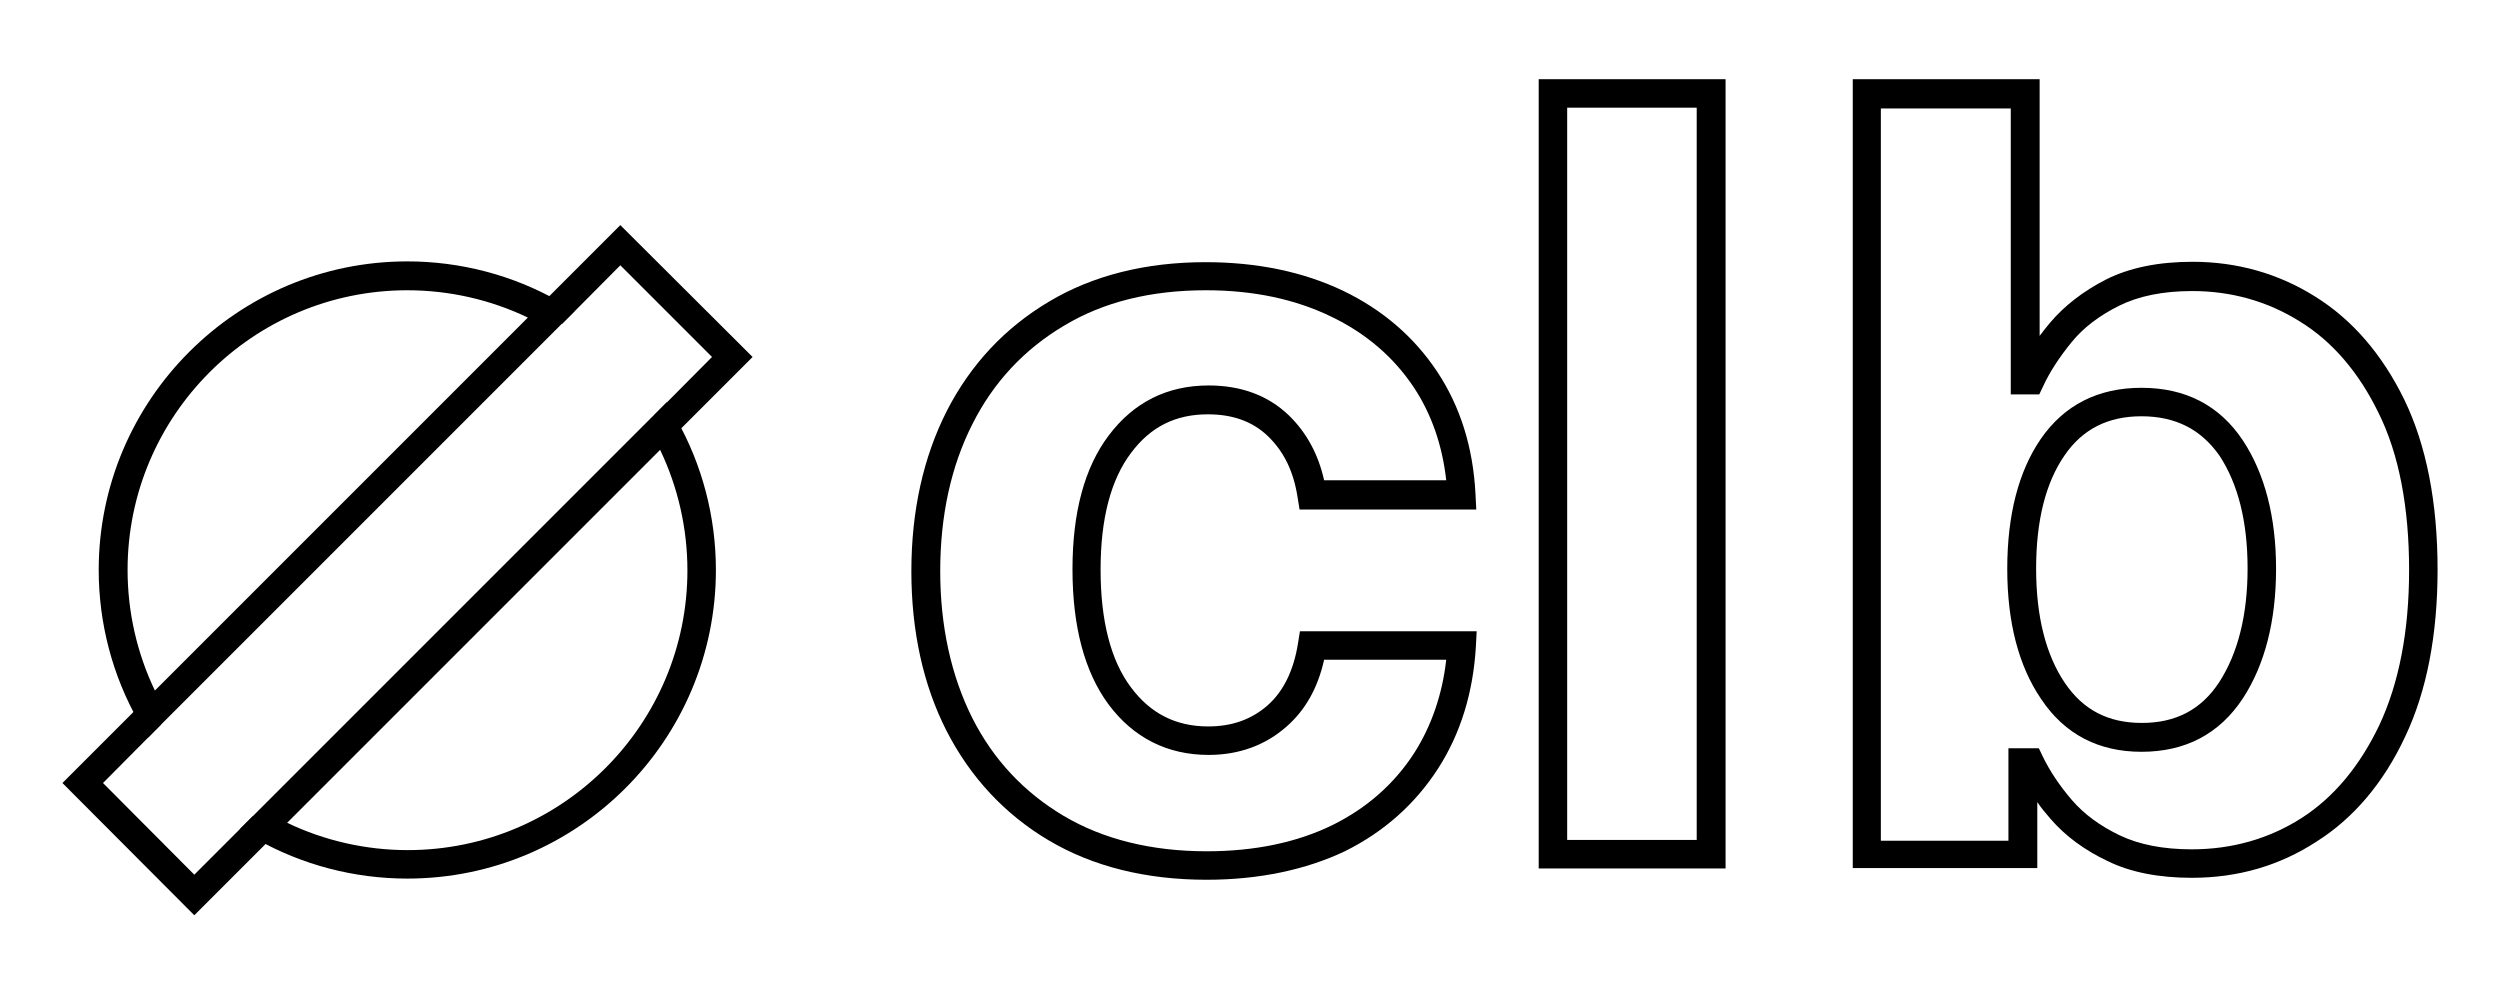
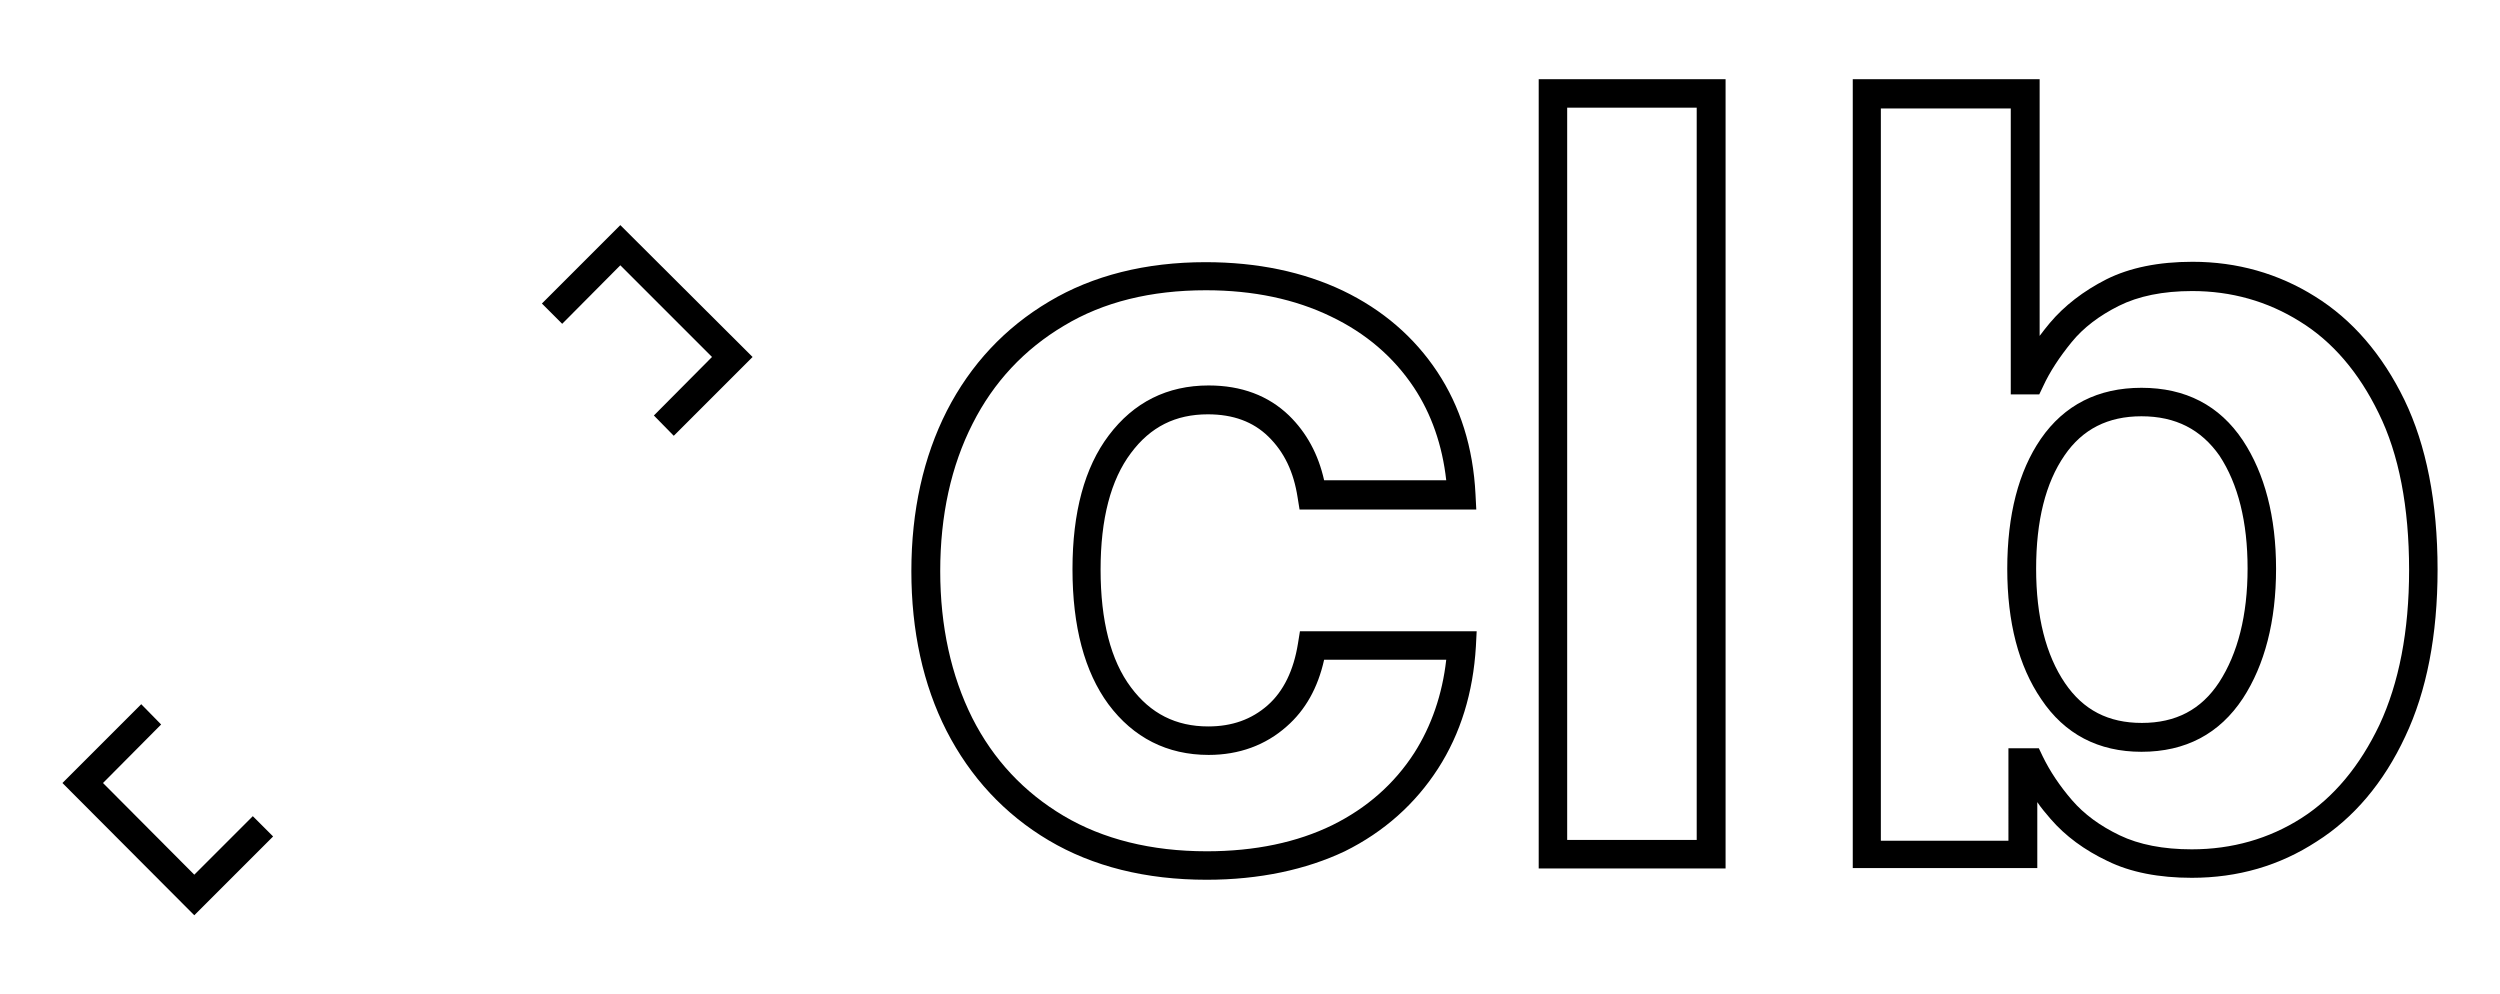
<svg xmlns="http://www.w3.org/2000/svg" version="1.1" id="Camada_1" x="0px" y="0px" viewBox="0 0 640.8 254.9" style="enable-background:new 0 0 640.8 254.9;" xml:space="preserve">
  <style type="text/css">
	.st0{fill:#000000;}
</style>
  <g>
    <g id="XMLID_81_">
      <path class="st0" d="M309.3,225.5c-15.6,0-29.2-3.4-40.5-10.1c-11.3-6.7-20.1-16.2-26.2-28.1c-6-11.8-9-25.6-9-40.9    c0-15.5,3.1-29.3,9.1-41.1c6.1-11.9,14.9-21.3,26.2-28c11.2-6.7,24.8-10.1,40.1-10.1c13.3,0,25.1,2.5,35.2,7.3    c10.2,4.9,18.3,11.9,24.2,20.8s9.2,19.4,9.8,31.4l0.2,3.9h-45.3l-0.5-3.1c-1-6.5-3.4-11.6-7.5-15.6c-3.9-3.8-9-5.7-15.5-5.7    c-8.3,0-14.7,3.2-19.7,9.9c-5.2,6.9-7.8,16.9-7.8,29.9c0,13.1,2.6,23.3,7.8,30.2c5,6.7,11.5,10,19.8,10c6.1,0,11.1-1.8,15.2-5.4    c4.1-3.6,6.7-9,7.8-15.9l0.5-3.1h45.3l-0.2,3.9c-0.7,11.8-3.9,22.3-9.7,31.3s-13.8,16.2-23.9,21.2    C334.8,222.9,322.8,225.5,309.3,225.5z M309.1,74.4c-14.1,0-26.3,3-36.4,9.1c-10.1,6-18,14.4-23.4,25.1    c-5.5,10.8-8.3,23.5-8.3,37.8c0,14.1,2.8,26.8,8.2,37.6c5.4,10.7,13.3,19.1,23.4,25.1s22.5,9.1,36.7,9.1c12.4,0,23.2-2.3,32.2-6.7    c8.9-4.4,15.9-10.6,21-18.5c4.4-6.9,7.2-15,8.2-23.9h-31.3c-1.6,7.2-4.8,12.9-9.6,17.1c-5.4,4.8-12.2,7.3-20,7.3    c-10.6,0-19.3-4.4-25.7-13c-6.1-8.3-9.2-19.9-9.2-34.6c0-14.6,3.1-26.1,9.3-34.3c6.4-8.5,15-12.8,25.6-12.8    c8.4,0,15.3,2.6,20.6,7.7c4.5,4.4,7.5,9.9,9,16.6h31.3c-1-9-3.8-17-8.3-23.8c-5.2-7.8-12.3-13.9-21.3-18.2    C332,76.7,321.3,74.4,309.1,74.4z" />
    </g>
    <g id="XMLID_80_">
-       <path class="st0" d="M442.3,222.6h-47.9V20.3h47.9V222.6z M401.7,215.3h33.2V27.6h-33.2V215.3z" />
+       <path class="st0" d="M442.3,222.6h-47.9V20.3h47.9V222.6z M401.7,215.3h33.2V27.6h-33.2z" />
    </g>
    <g id="XMLID_77_">
      <path class="st0" d="M561.8,225c-8.4,0-15.7-1.4-21.6-4.3c-5.9-2.8-10.8-6.4-14.6-10.8c-1.2-1.4-2.4-2.8-3.4-4.3v16.9h-47.3V20.3    h47.9v65.8c0.8-1.1,1.7-2.2,2.6-3.3c3.7-4.4,8.6-8.2,14.5-11.2c6-3,13.4-4.5,22.1-4.5c11.4,0,22,3,31.4,8.9    c9.5,5.9,17.2,14.8,22.9,26.5c5.6,11.6,8.5,26.2,8.5,43.5c0,16.8-2.8,31.2-8.3,42.8c-5.5,11.8-13.2,20.9-22.7,26.9    C584.3,221.9,573.6,225,561.8,225z M514.8,191.8h7.8l1,2.1c1.8,3.7,4.3,7.5,7.5,11.2c3.1,3.6,7.2,6.6,12.2,9s11.2,3.6,18.5,3.6    c10.3,0,19.8-2.7,28.1-8s15-13.4,20-23.9c5-10.7,7.6-24,7.6-39.7c0-16.1-2.6-29.7-7.8-40.2c-5.1-10.5-11.9-18.4-20.2-23.5    c-8.3-5.2-17.6-7.8-27.6-7.8c-7.5,0-13.8,1.3-18.8,3.8S534,84,531,87.7c-3.1,3.8-5.6,7.6-7.3,11.3l-1,2.1h-7.3V27.8h-33.3v187.7    h32.7V191.8z M548.9,192.7c-11,0-19.7-4.5-25.7-13.5c-5.8-8.5-8.7-19.7-8.7-33.4c0-13.8,2.9-25,8.6-33.3    c6-8.7,14.7-13.1,25.8-13.1c11.3,0,20,4.5,26,13.5c5.6,8.5,8.5,19.6,8.5,32.9c0,13.4-2.9,24.6-8.5,33.2    C568.9,188.1,560.2,192.7,548.9,192.7z M548.9,106.7c-8.6,0-15.1,3.3-19.7,10c-4.9,7.1-7.3,16.8-7.3,29.1    c0,12.2,2.5,22.1,7.4,29.3c4.7,6.9,11.1,10.2,19.7,10.2c8.7,0,15.2-3.4,19.8-10.4c4.8-7.4,7.3-17.2,7.3-29.2    c0-11.9-2.4-21.6-7.2-28.9C564.2,110.1,557.7,106.7,548.9,106.7z" />
    </g>
    <g id="XMLID_76_">
-       <path class="st0" d="M37.9,189.1l-2.4-4.2c-6.7-11.8-10.2-25.2-10.2-38.8c0-43.6,35.5-79.1,79.1-79.1c13.6,0,27,3.5,38.8,10.2    l4.2,2.4L37.9,189.1z M104.4,74.4c-39.6,0-71.7,32.2-71.7,71.7c0,10.7,2.4,21.3,7,30.9l95.6-95.6    C125.7,76.8,115.1,74.4,104.4,74.4z" />
-     </g>
+       </g>
    <g id="XMLID_75_">
-       <path class="st0" d="M104.4,225.2c-13.6,0-27-3.5-38.8-10.2l-4.2-2.4l109.5-109.5l2.4,4.2c6.7,11.8,10.2,25.2,10.2,38.8    C183.5,189.7,148.1,225.2,104.4,225.2z M73.6,210.9c9.6,4.6,20.2,7,30.9,7c39.6,0,71.7-32.2,71.7-71.7c0-10.7-2.4-21.3-7-30.9    L73.6,210.9z" />
-     </g>
+       </g>
    <g id="XMLID_74_">
      <polygon id="XMLID_23_" class="st0" points="172.7,111.7 167.6,106.5 182.5,91.5 159,68 144.1,83 138.9,77.8 159,57.7 192.9,91.5       " />
    </g>
    <g id="XMLID_73_">
      <polygon id="XMLID_20_" class="st0" points="49.8,234.6 16,200.7 36.2,180.5 41.3,185.7 26.4,200.7 49.8,224.2 64.8,209.2     70,214.4   " />
    </g>
  </g>
</svg>